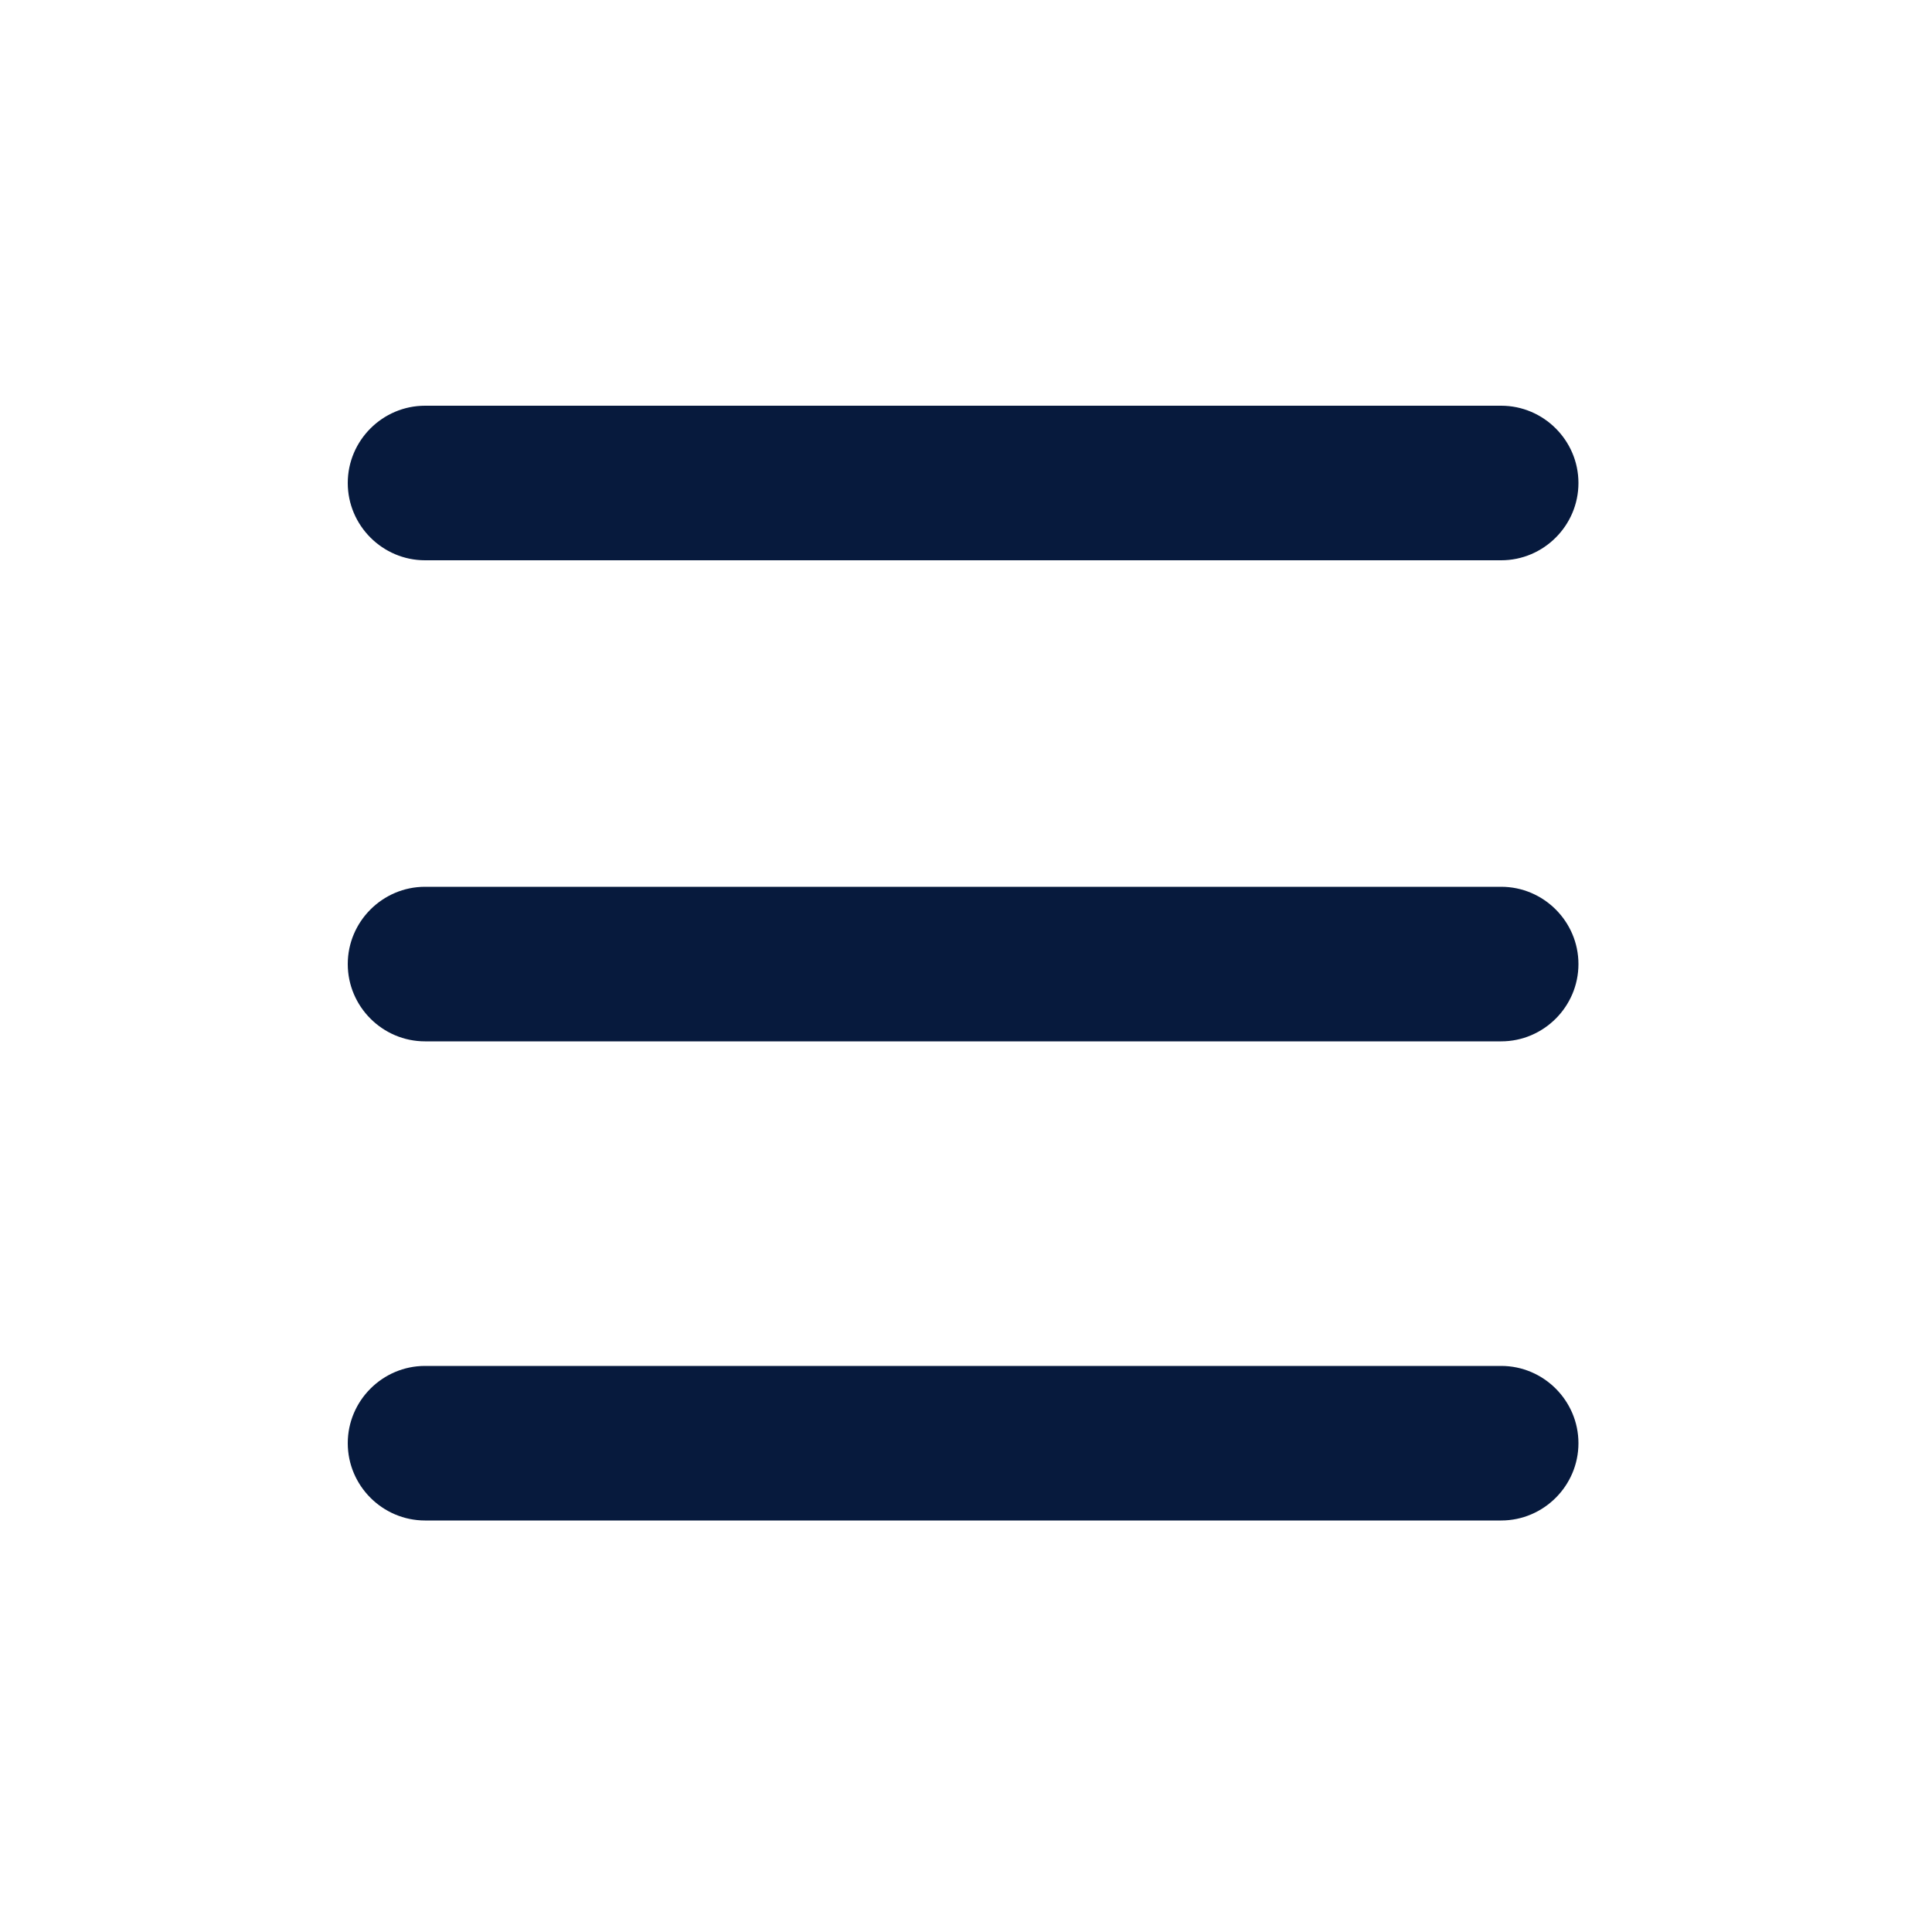
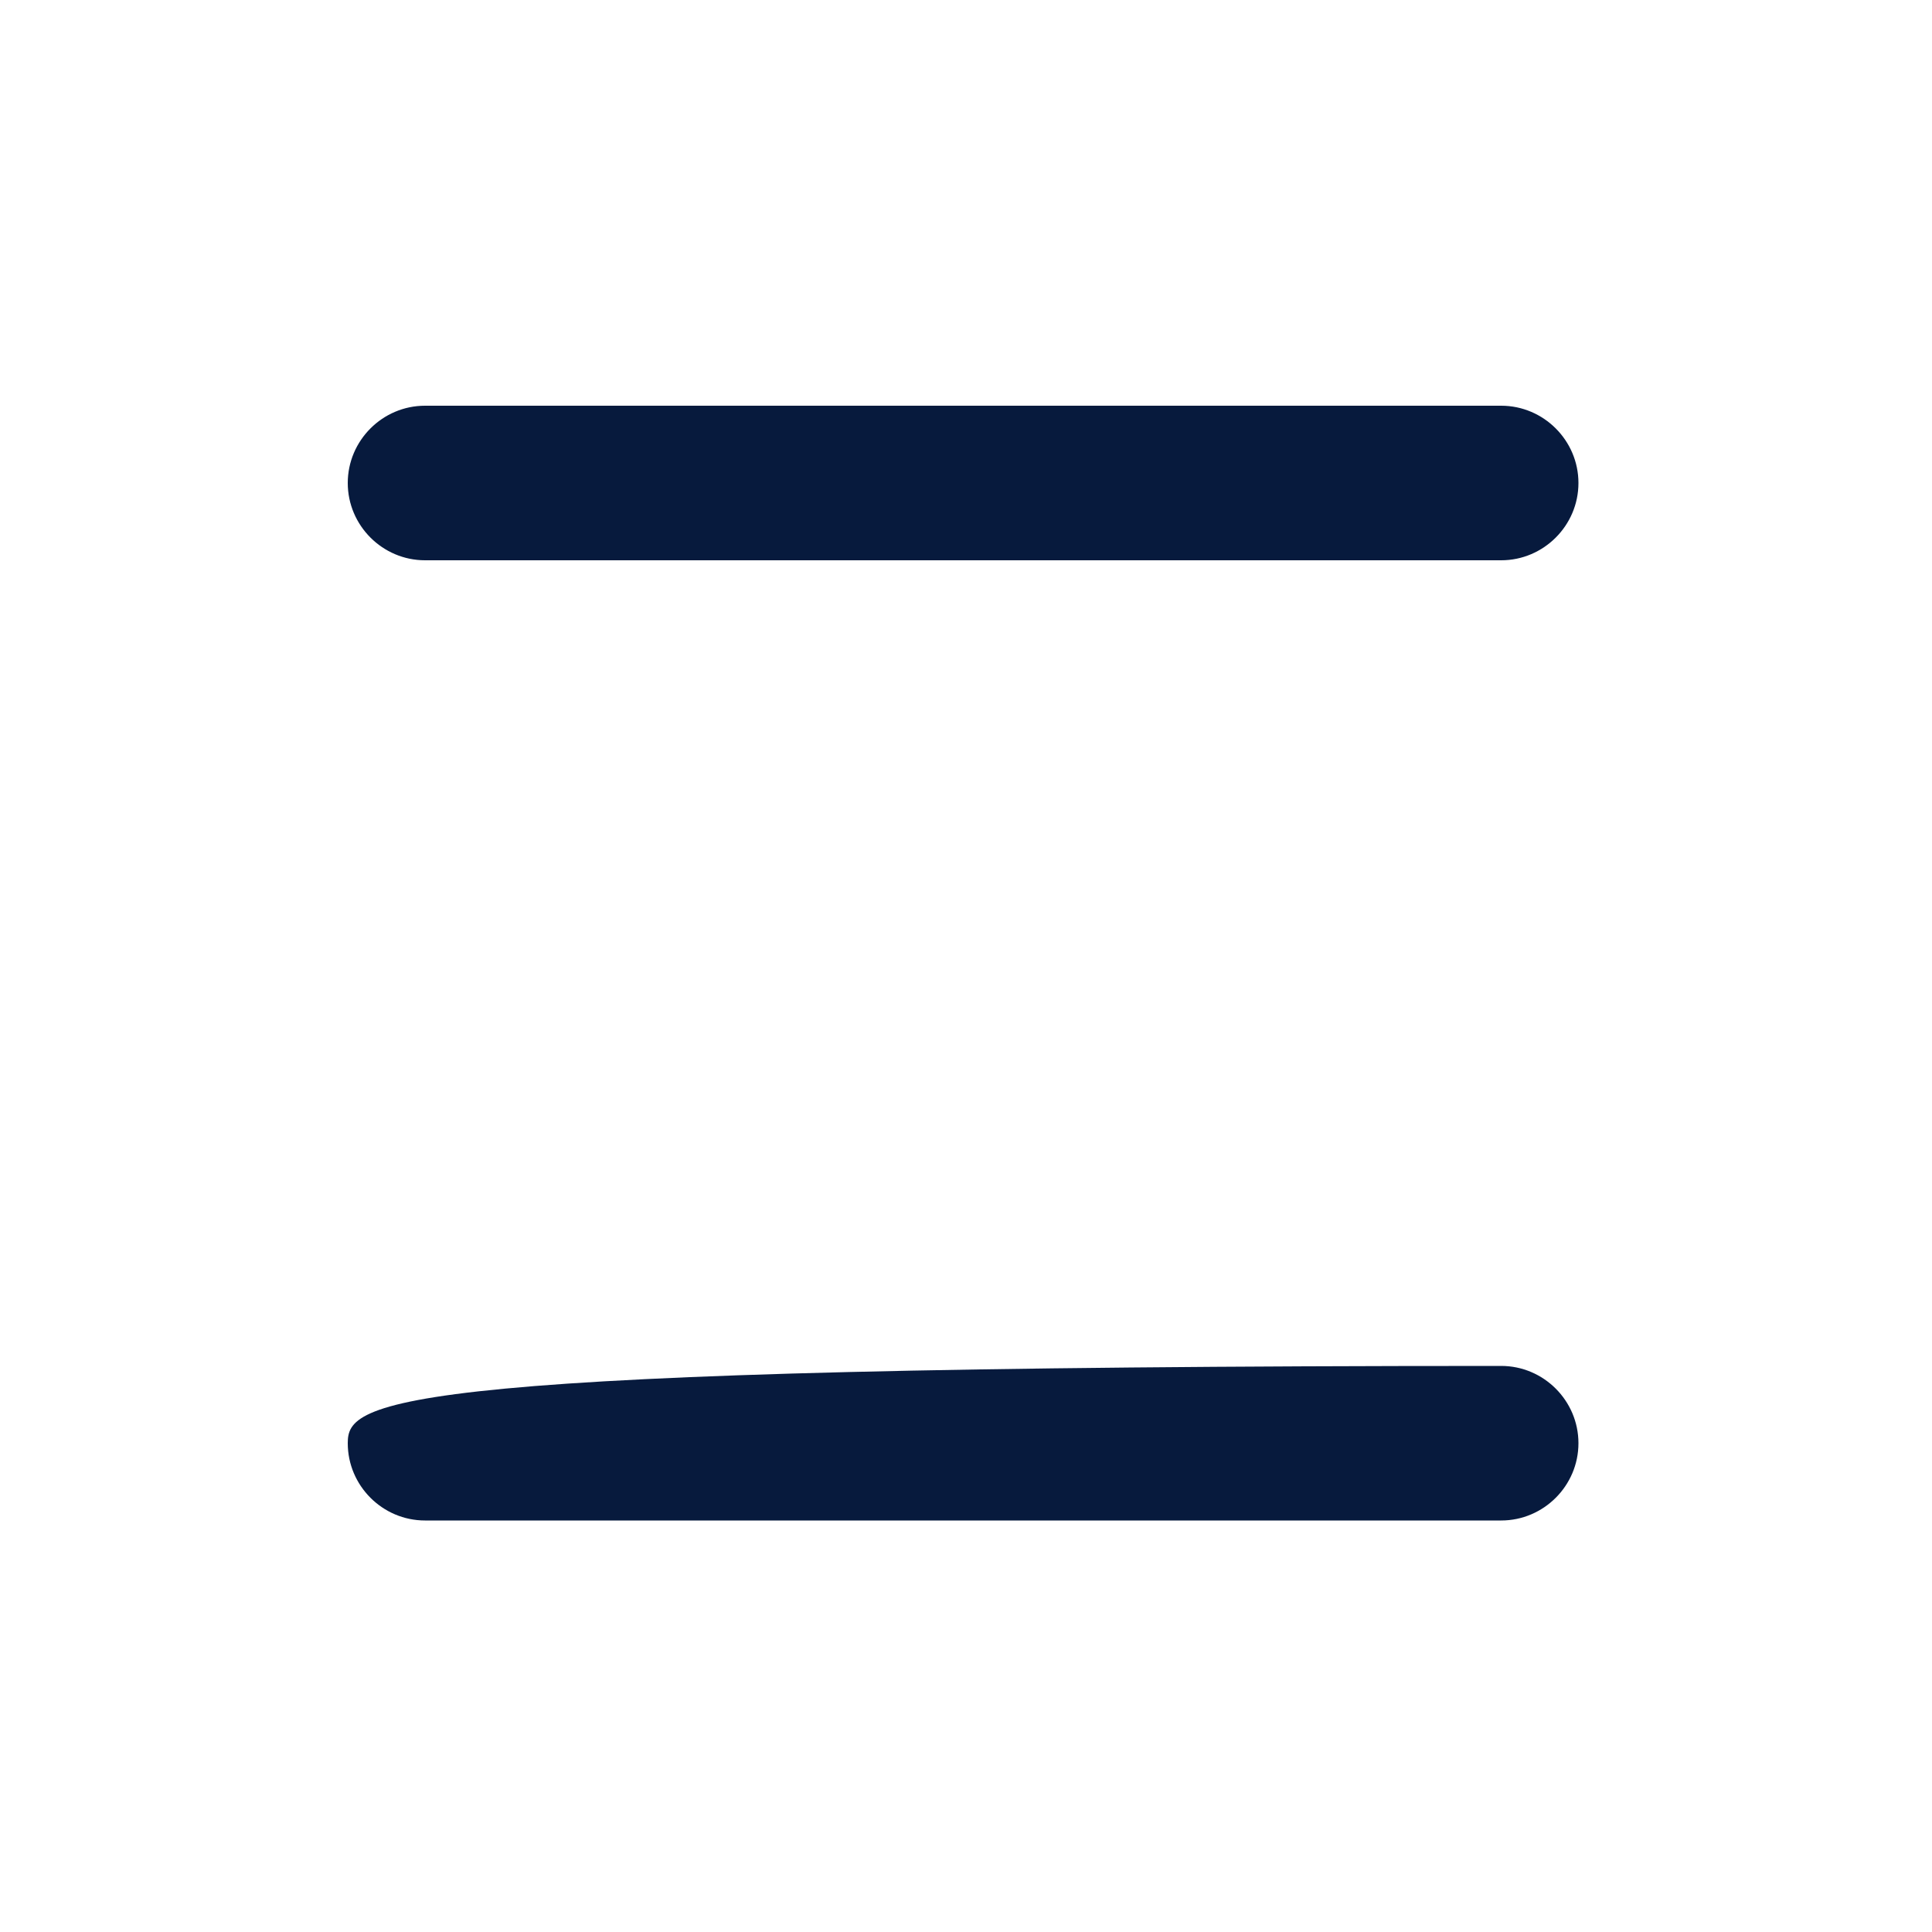
<svg xmlns="http://www.w3.org/2000/svg" width="100" height="100" viewBox="0 0 100 100" fill="none">
  <path d="M77.7 21H22C19.8 21 18 22.8 18 25C18 27.2 19.8 29 22 29H77.7C79.9 29 81.7 27.2 81.7 25C81.7 22.8 79.9 21 77.7 21Z" fill="#071A3D" />
-   <path d="M77.7 45.9H22C19.8 45.9 18 47.7 18 49.9C18 52.1 19.8 53.9 22 53.9H77.7C79.9 53.9 81.7 52.1 81.7 49.9C81.7 47.7 79.9 45.9 77.7 45.9Z" fill="#071A3D" />
-   <path d="M77.7 70.7H22C19.8 70.7 18 72.5 18 74.7C18 76.9 19.8 78.7 22 78.7H77.7C79.9 78.7 81.7 76.9 81.7 74.7C81.7 72.5 79.9 70.7 77.7 70.7Z" fill="#071A3D" />
+   <path d="M77.7 70.7C19.8 70.7 18 72.5 18 74.7C18 76.9 19.8 78.7 22 78.7H77.7C79.9 78.7 81.7 76.9 81.7 74.7C81.7 72.5 79.9 70.7 77.7 70.7Z" fill="#071A3D" />
</svg>